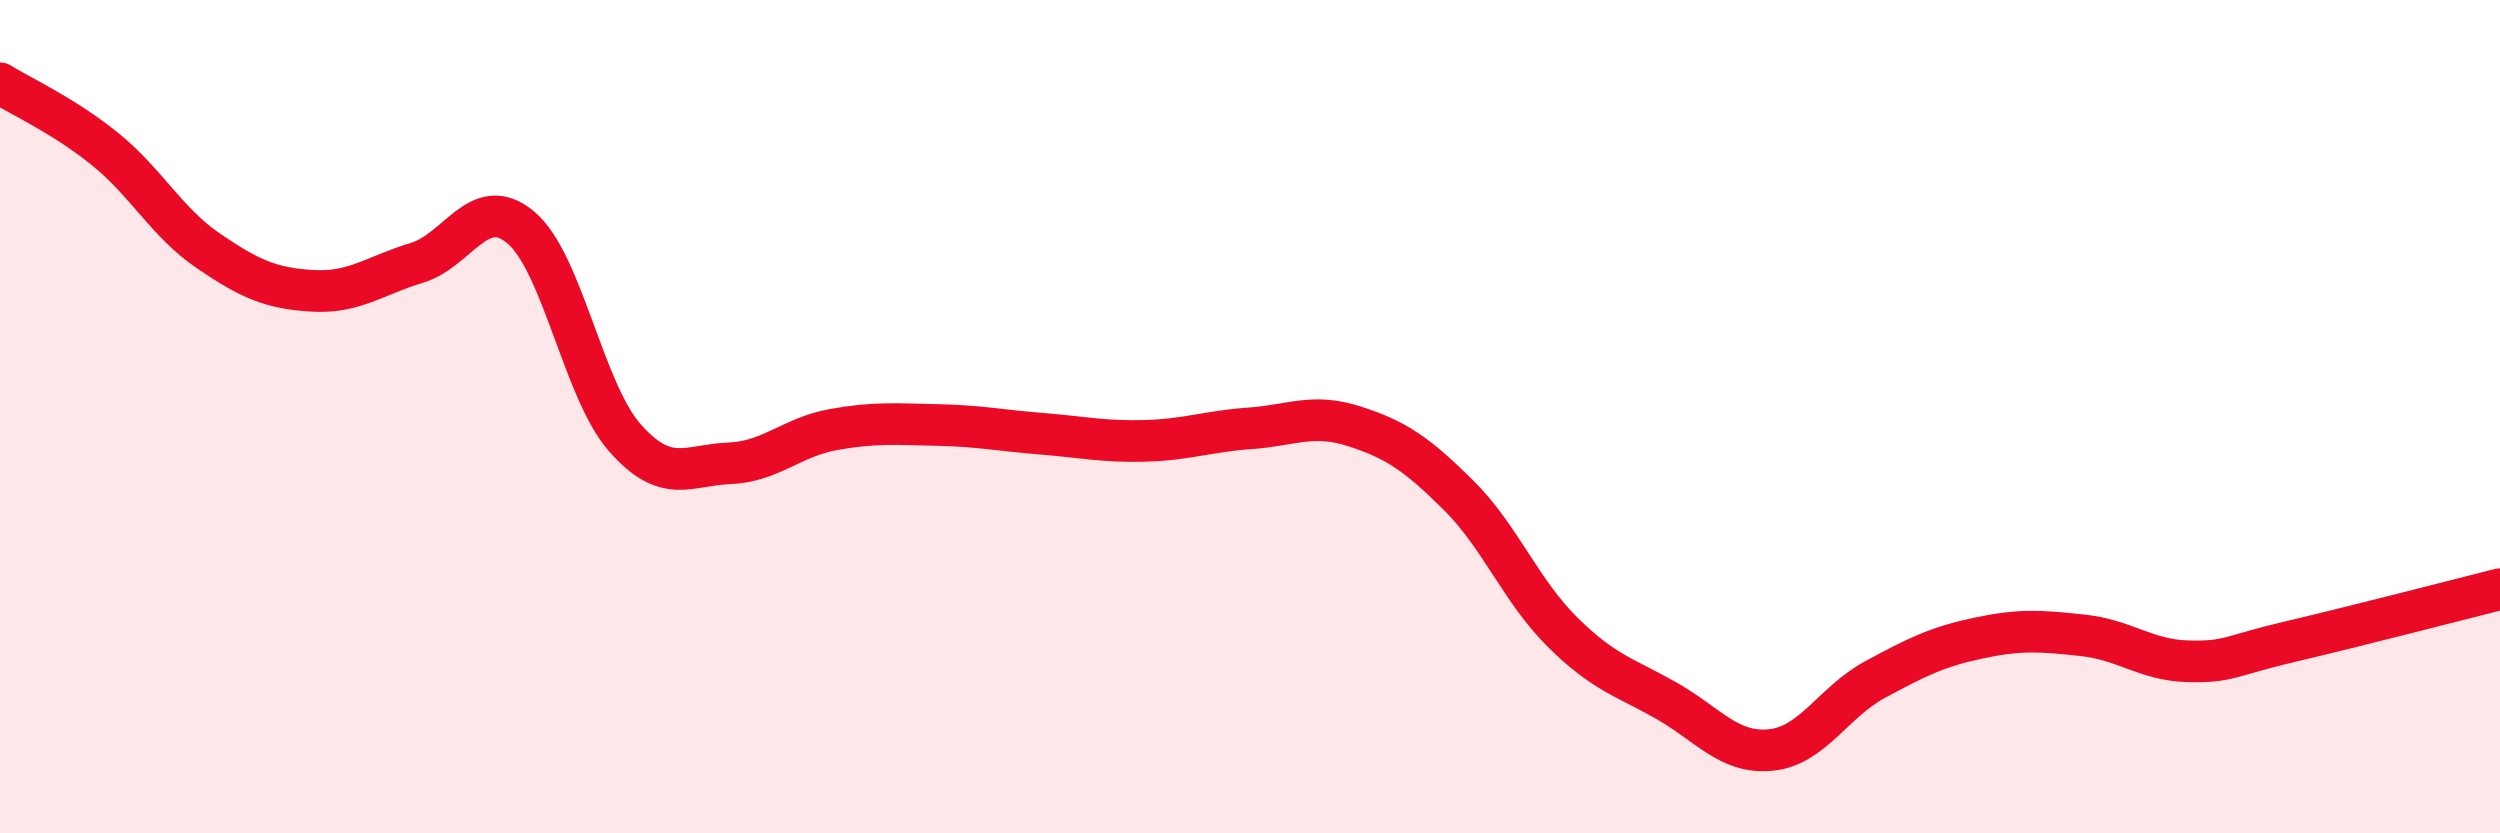
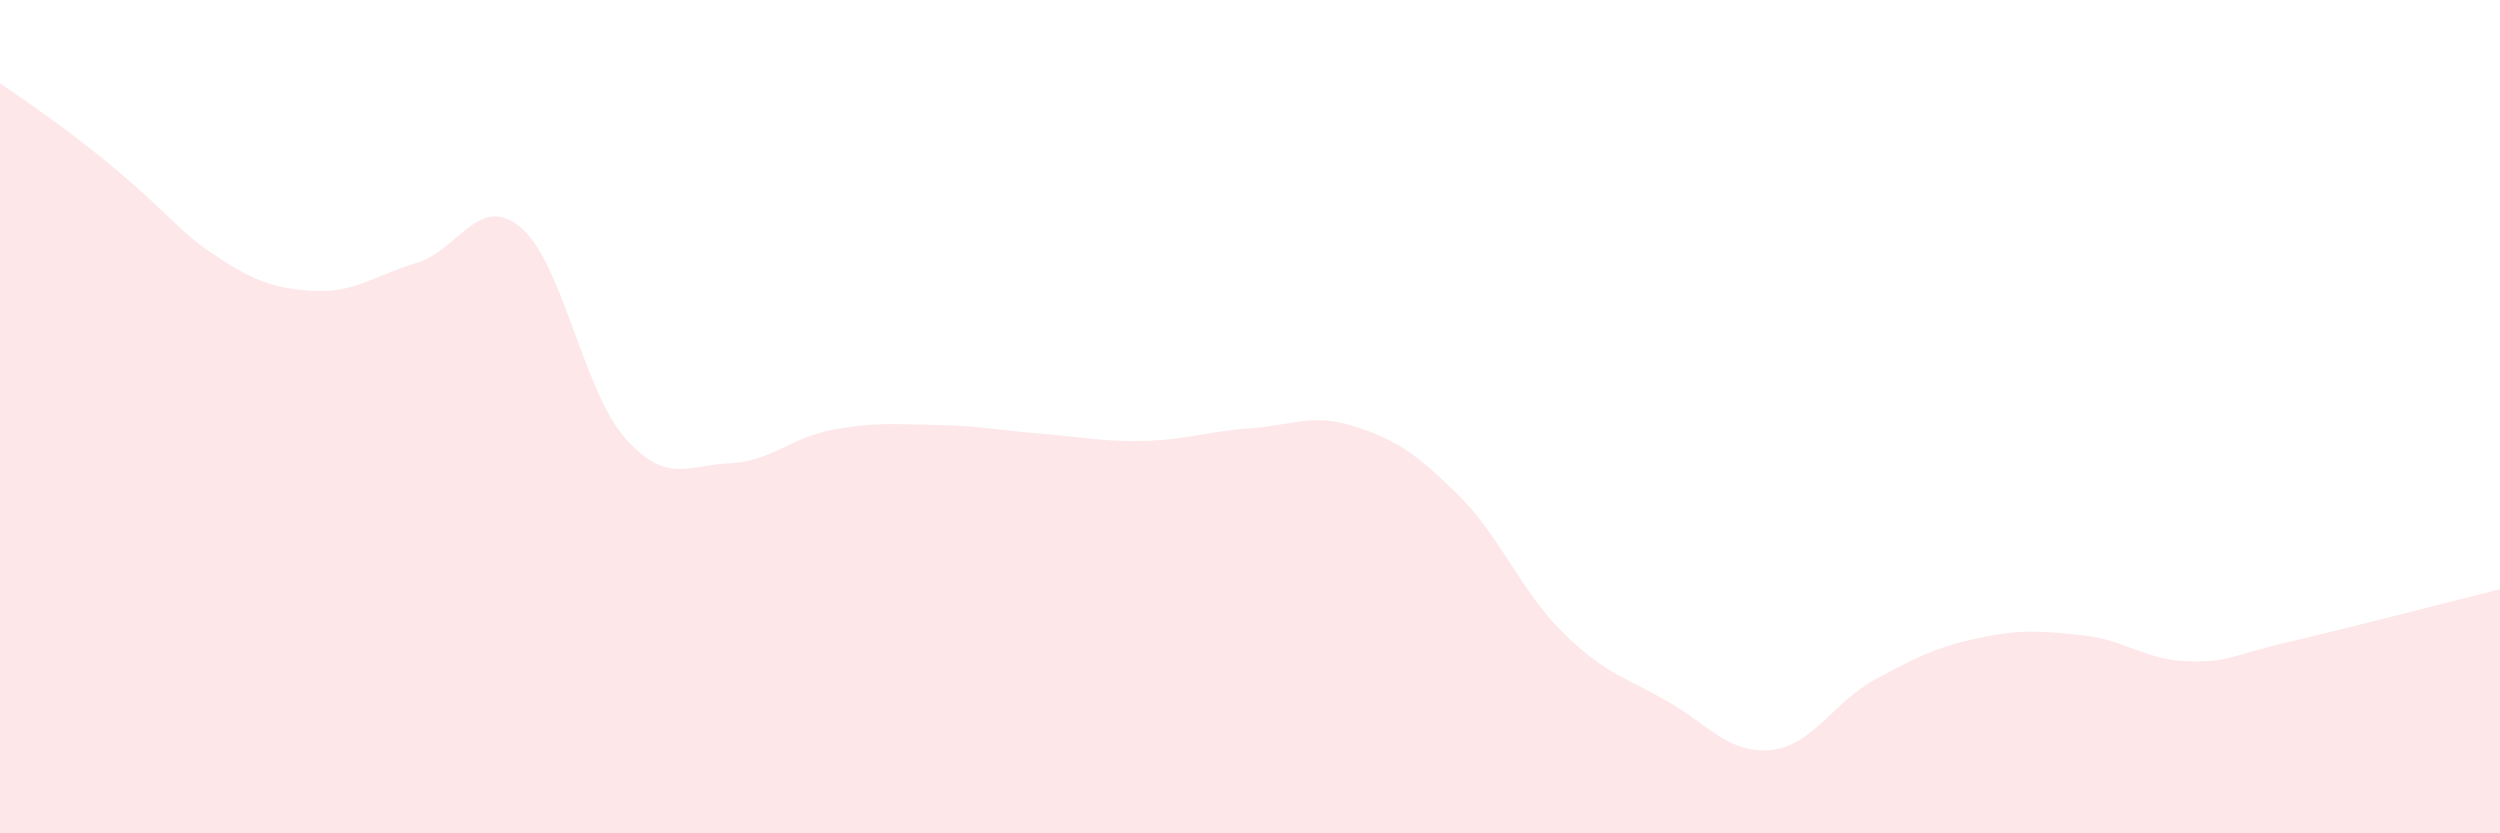
<svg xmlns="http://www.w3.org/2000/svg" width="60" height="20" viewBox="0 0 60 20">
-   <path d="M 0,2 C 0.5,2.31 1.5,2.76 2.5,3.56 C 3.5,4.36 4,5.34 5,6.02 C 6,6.7 6.5,6.92 7.5,6.98 C 8.5,7.04 9,6.61 10,6.31 C 11,6.01 11.5,4.62 12.5,5.46 C 13.5,6.3 14,9.38 15,10.51 C 16,11.64 16.5,11.16 17.5,11.12 C 18.5,11.08 19,10.49 20,10.31 C 21,10.13 21.5,10.18 22.5,10.2 C 23.5,10.22 24,10.33 25,10.41 C 26,10.49 26.5,10.61 27.5,10.58 C 28.5,10.55 29,10.35 30,10.28 C 31,10.21 31.5,9.91 32.5,10.23 C 33.5,10.55 34,10.89 35,11.88 C 36,12.87 36.5,14.18 37.5,15.17 C 38.5,16.16 39,16.25 40,16.82 C 41,17.39 41.5,18.1 42.5,18 C 43.5,17.9 44,16.85 45,16.31 C 46,15.77 46.5,15.52 47.5,15.31 C 48.5,15.1 49,15.14 50,15.25 C 51,15.36 51.5,15.84 52.5,15.87 C 53.5,15.9 53.5,15.74 55,15.39 C 56.5,15.04 59,14.39 60,14.14L60 20L0 20Z" fill="#EB0A25" opacity="0.1" stroke-linecap="round" stroke-linejoin="round" />
-   <path d="M 0,2 C 0.5,2.31 1.5,2.76 2.5,3.56 C 3.5,4.36 4,5.34 5,6.02 C 6,6.7 6.5,6.92 7.5,6.98 C 8.5,7.04 9,6.61 10,6.31 C 11,6.01 11.5,4.62 12.5,5.46 C 13.5,6.3 14,9.38 15,10.51 C 16,11.64 16.5,11.16 17.5,11.12 C 18.5,11.08 19,10.49 20,10.31 C 21,10.13 21.5,10.18 22.5,10.2 C 23.5,10.22 24,10.33 25,10.41 C 26,10.49 26.5,10.61 27.5,10.58 C 28.5,10.55 29,10.35 30,10.28 C 31,10.21 31.5,9.91 32.5,10.23 C 33.5,10.55 34,10.89 35,11.88 C 36,12.87 36.5,14.18 37.5,15.17 C 38.5,16.16 39,16.25 40,16.82 C 41,17.39 41.5,18.1 42.5,18 C 43.5,17.9 44,16.85 45,16.31 C 46,15.77 46.5,15.52 47.5,15.31 C 48.5,15.1 49,15.14 50,15.25 C 51,15.36 51.5,15.84 52.5,15.87 C 53.5,15.9 53.5,15.74 55,15.39 C 56.5,15.04 59,14.39 60,14.14" stroke="#EB0A25" stroke-width="1" fill="none" stroke-linecap="round" stroke-linejoin="round" />
+   <path d="M 0,2 C 3.5,4.36 4,5.34 5,6.02 C 6,6.7 6.5,6.92 7.5,6.98 C 8.5,7.04 9,6.61 10,6.31 C 11,6.01 11.5,4.62 12.5,5.46 C 13.5,6.3 14,9.38 15,10.51 C 16,11.64 16.5,11.16 17.5,11.12 C 18.5,11.08 19,10.49 20,10.31 C 21,10.13 21.5,10.18 22.5,10.2 C 23.5,10.22 24,10.33 25,10.41 C 26,10.49 26.5,10.61 27.5,10.58 C 28.5,10.55 29,10.35 30,10.28 C 31,10.21 31.5,9.91 32.5,10.23 C 33.5,10.55 34,10.89 35,11.88 C 36,12.87 36.5,14.18 37.5,15.17 C 38.5,16.16 39,16.25 40,16.82 C 41,17.39 41.5,18.1 42.5,18 C 43.5,17.9 44,16.85 45,16.31 C 46,15.77 46.5,15.52 47.5,15.31 C 48.5,15.1 49,15.14 50,15.25 C 51,15.36 51.5,15.84 52.5,15.87 C 53.5,15.9 53.5,15.74 55,15.39 C 56.5,15.04 59,14.39 60,14.14L60 20L0 20Z" fill="#EB0A25" opacity="0.1" stroke-linecap="round" stroke-linejoin="round" />
</svg>